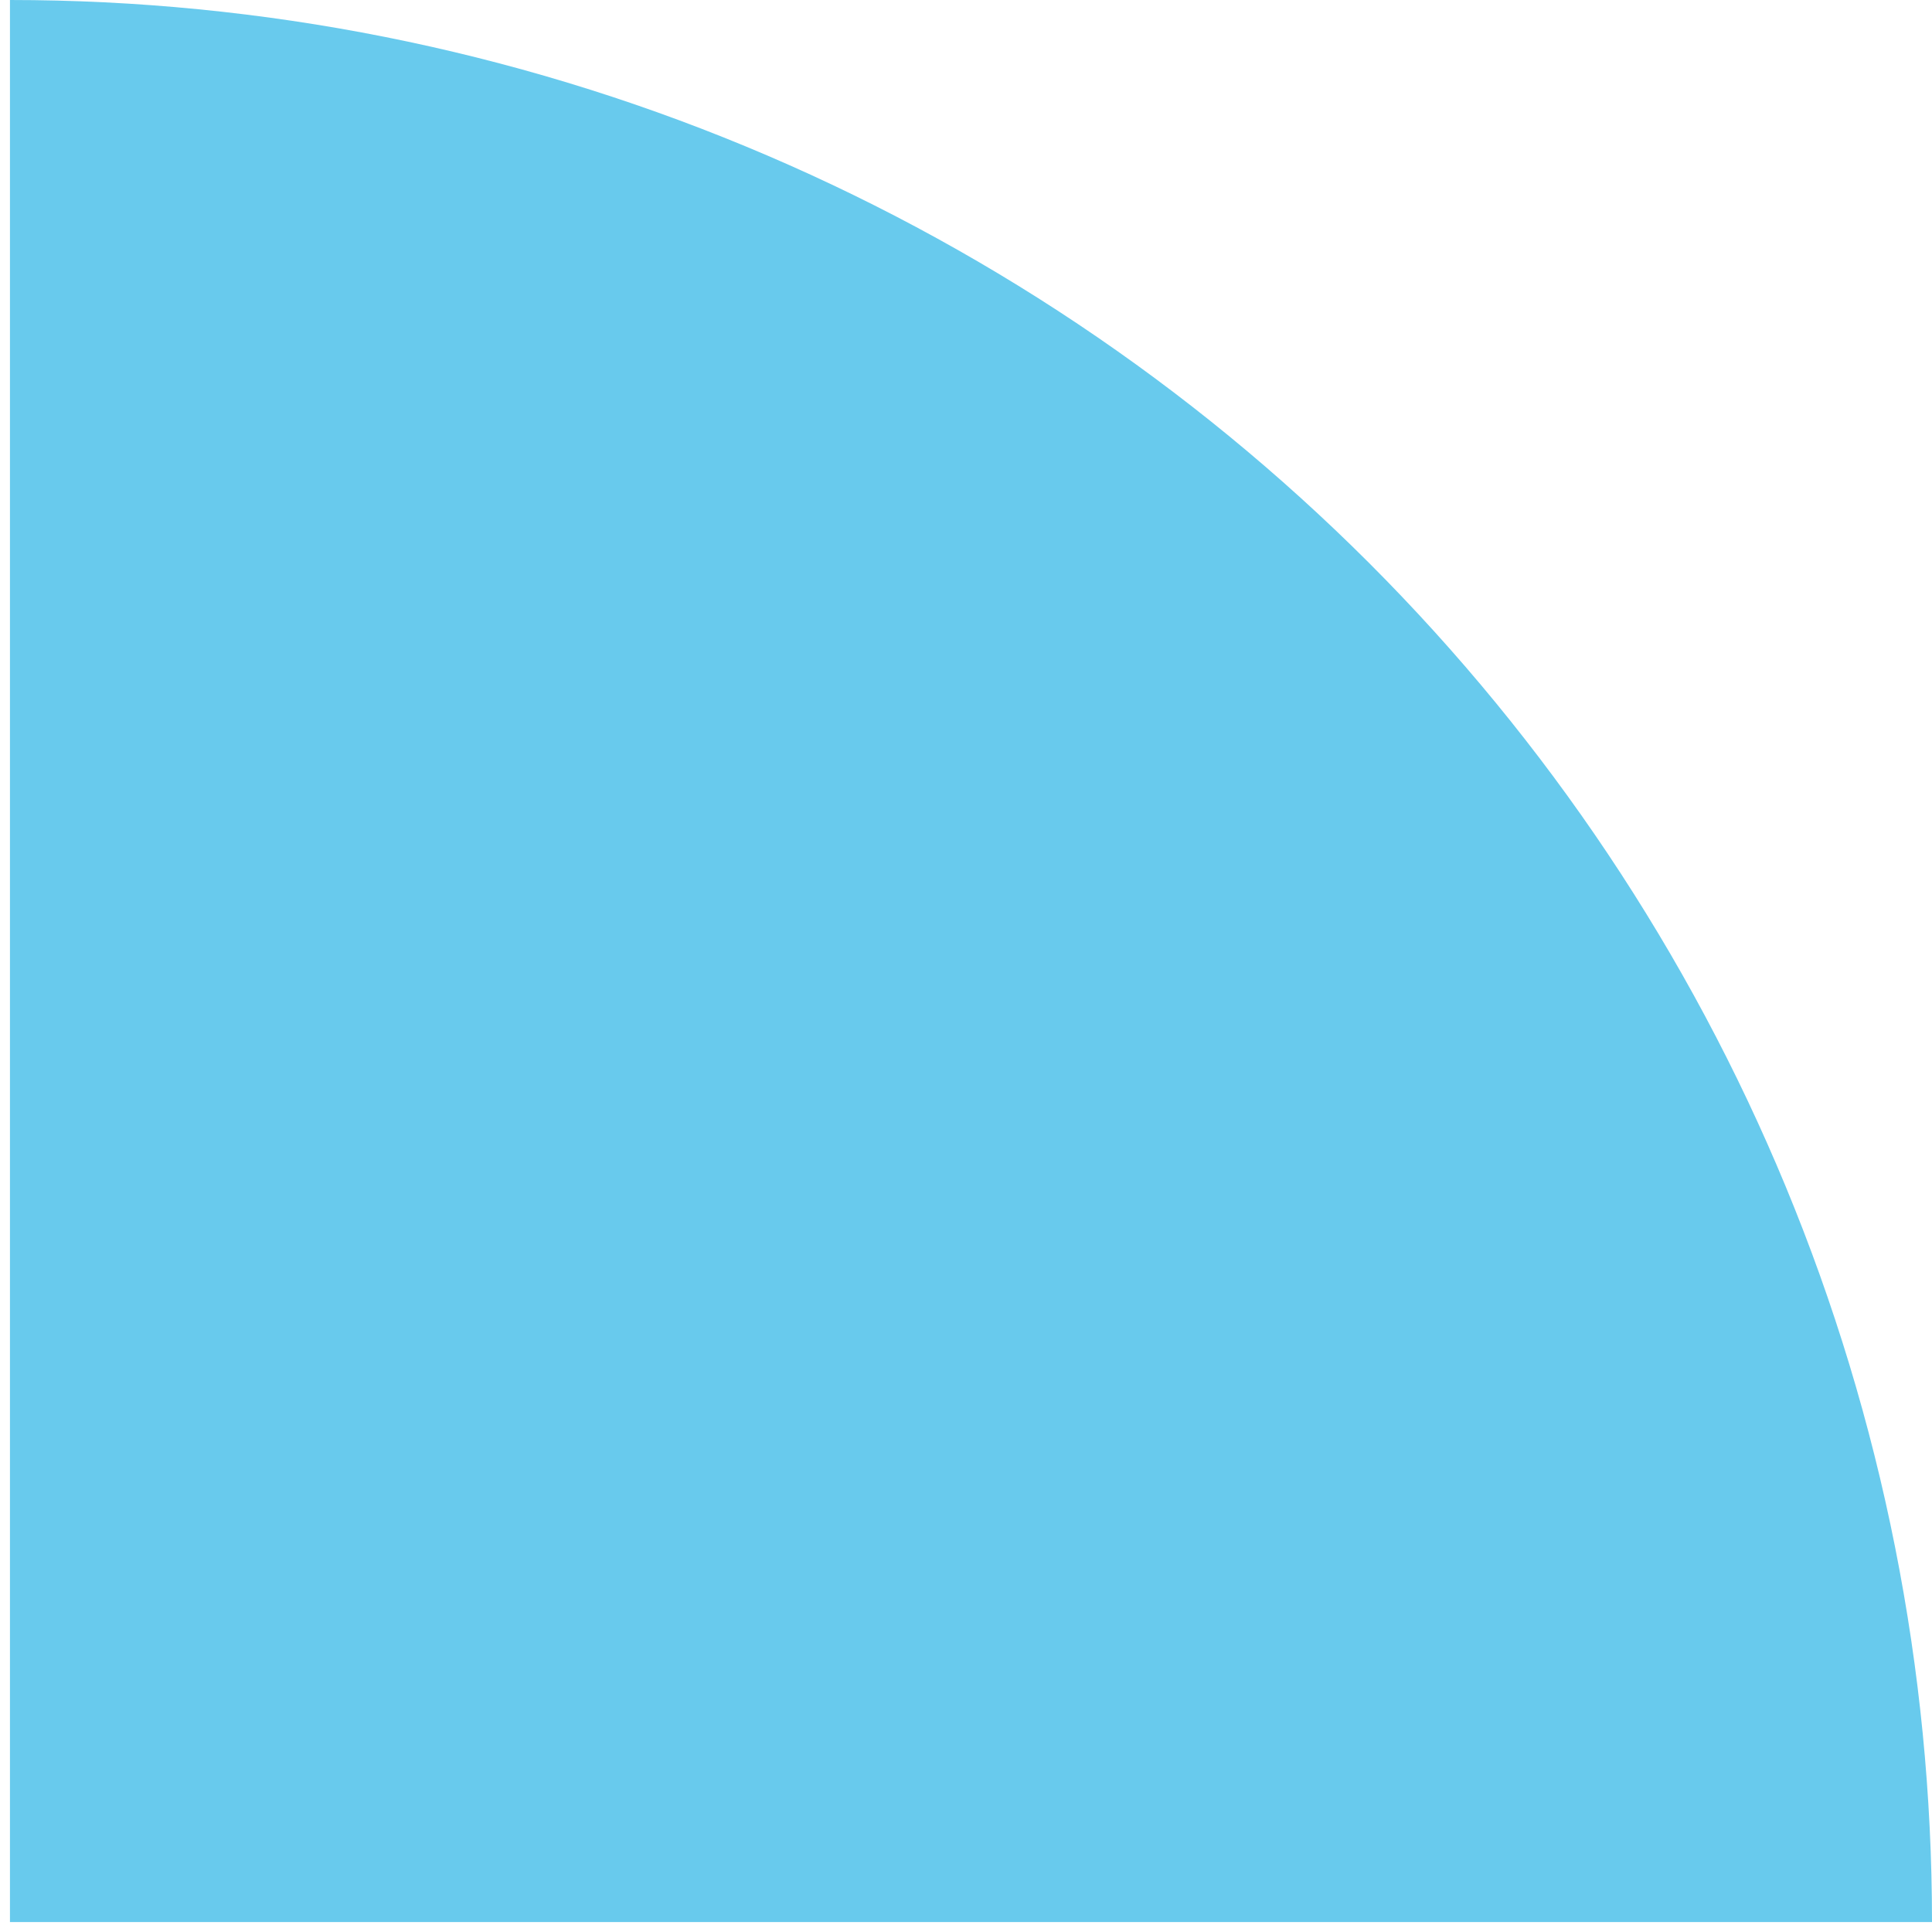
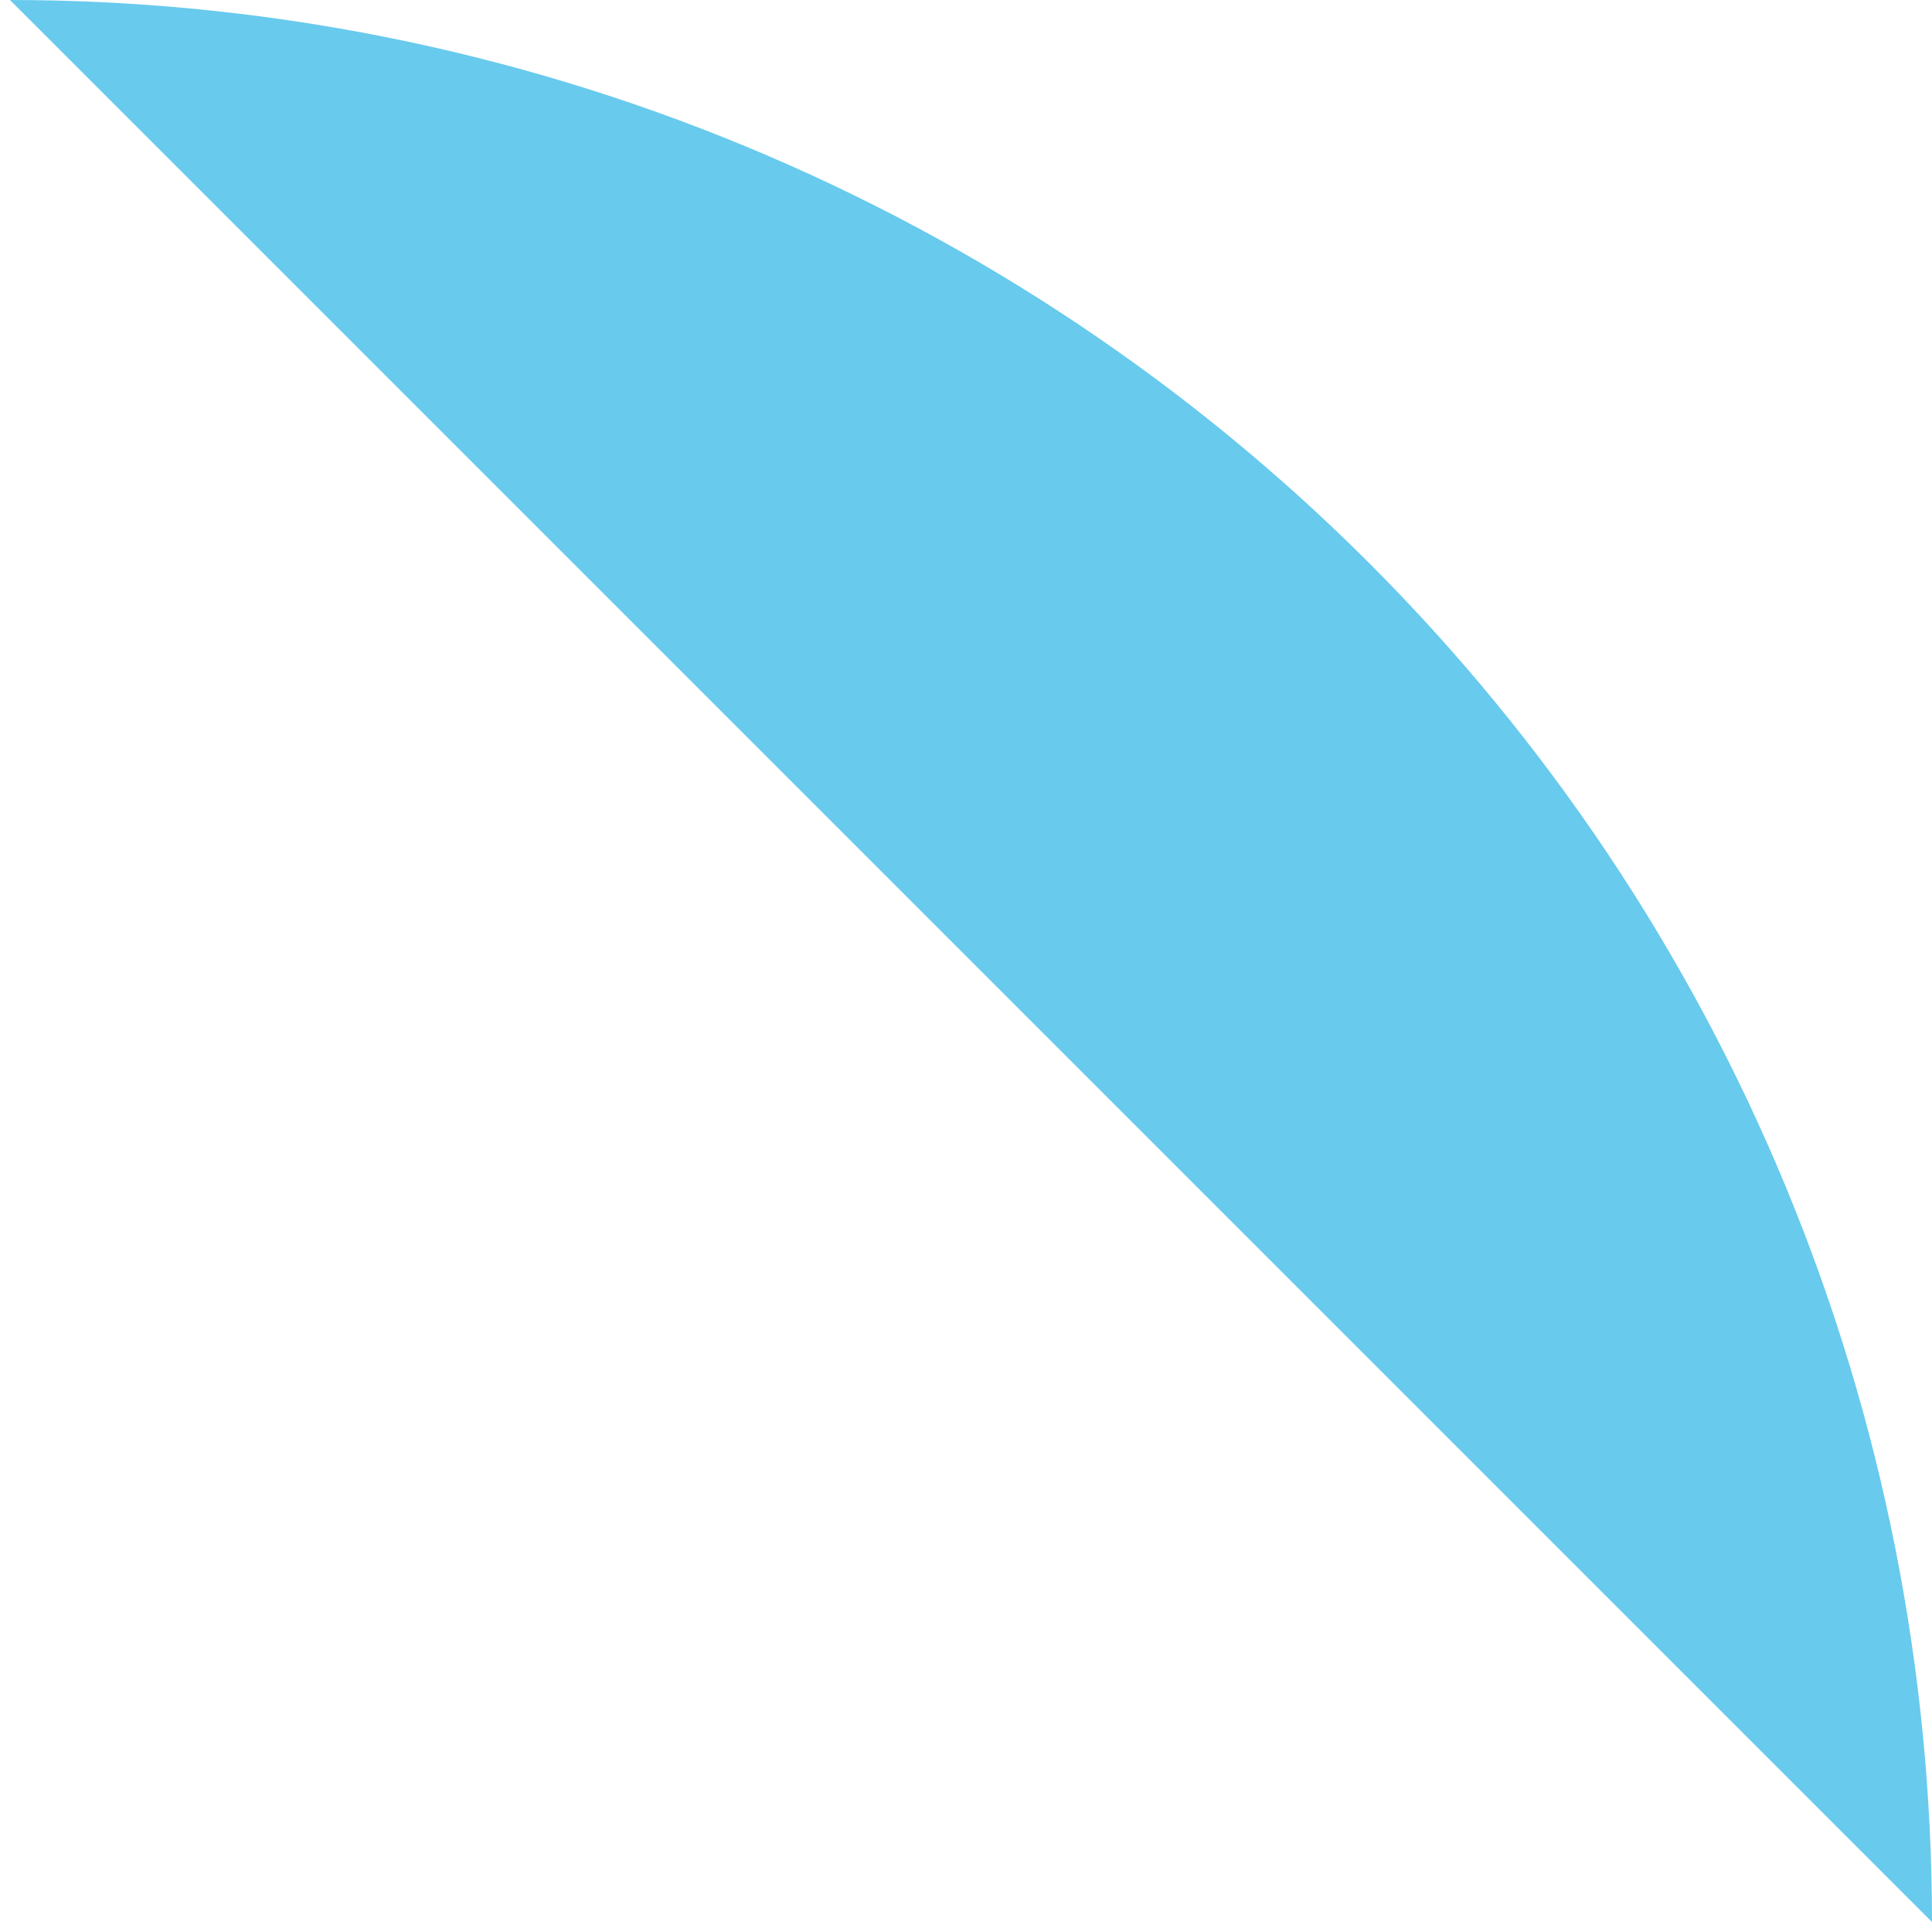
<svg xmlns="http://www.w3.org/2000/svg" width="97" height="97" viewBox="0 0 97 97" fill="none">
-   <path d="M0.5 1.10406e-05C13.173 1.04867e-05 25.721 2.496 37.429 7.346C49.137 12.195 59.775 19.303 68.736 28.264C77.697 37.225 84.805 47.863 89.654 59.571C94.504 71.279 97 83.827 97 96.5L0.5 96.5L0.5 1.10406e-05Z" fill="#68CAED" />
+   <path d="M0.5 1.10406e-05C13.173 1.04867e-05 25.721 2.496 37.429 7.346C49.137 12.195 59.775 19.303 68.736 28.264C77.697 37.225 84.805 47.863 89.654 59.571C94.504 71.279 97 83.827 97 96.5L0.5 1.10406e-05Z" fill="#68CAED" />
</svg>